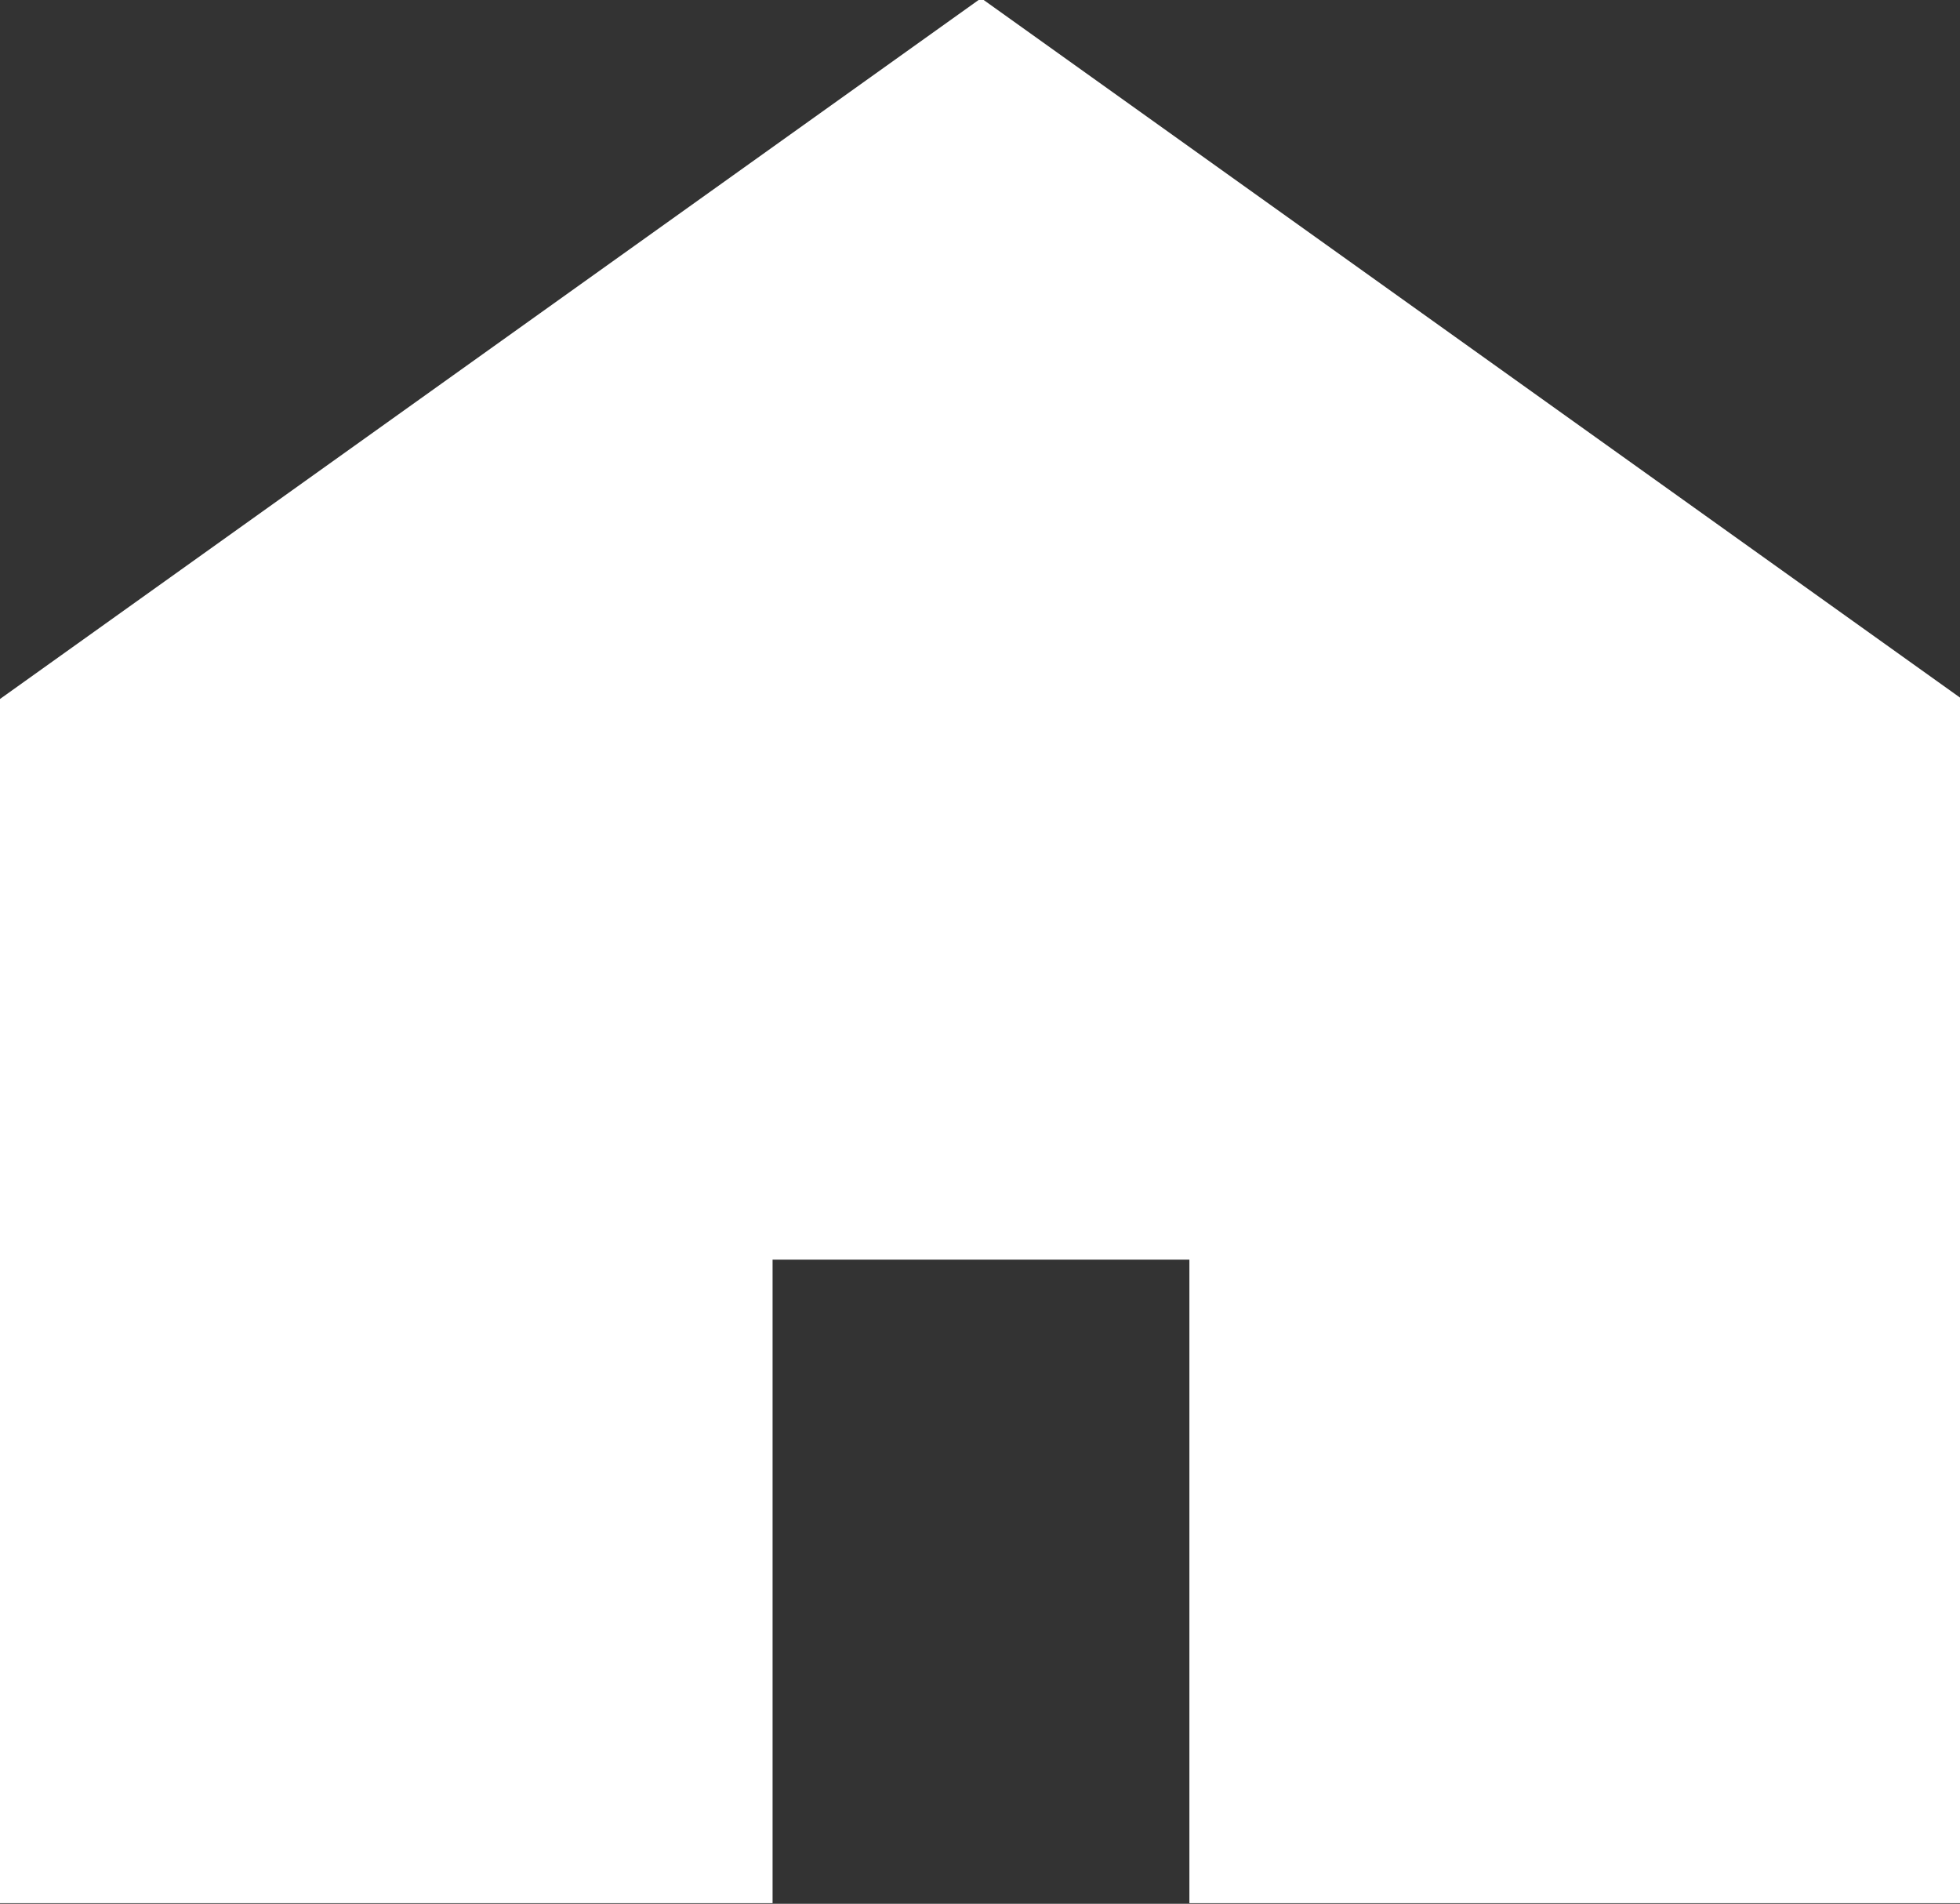
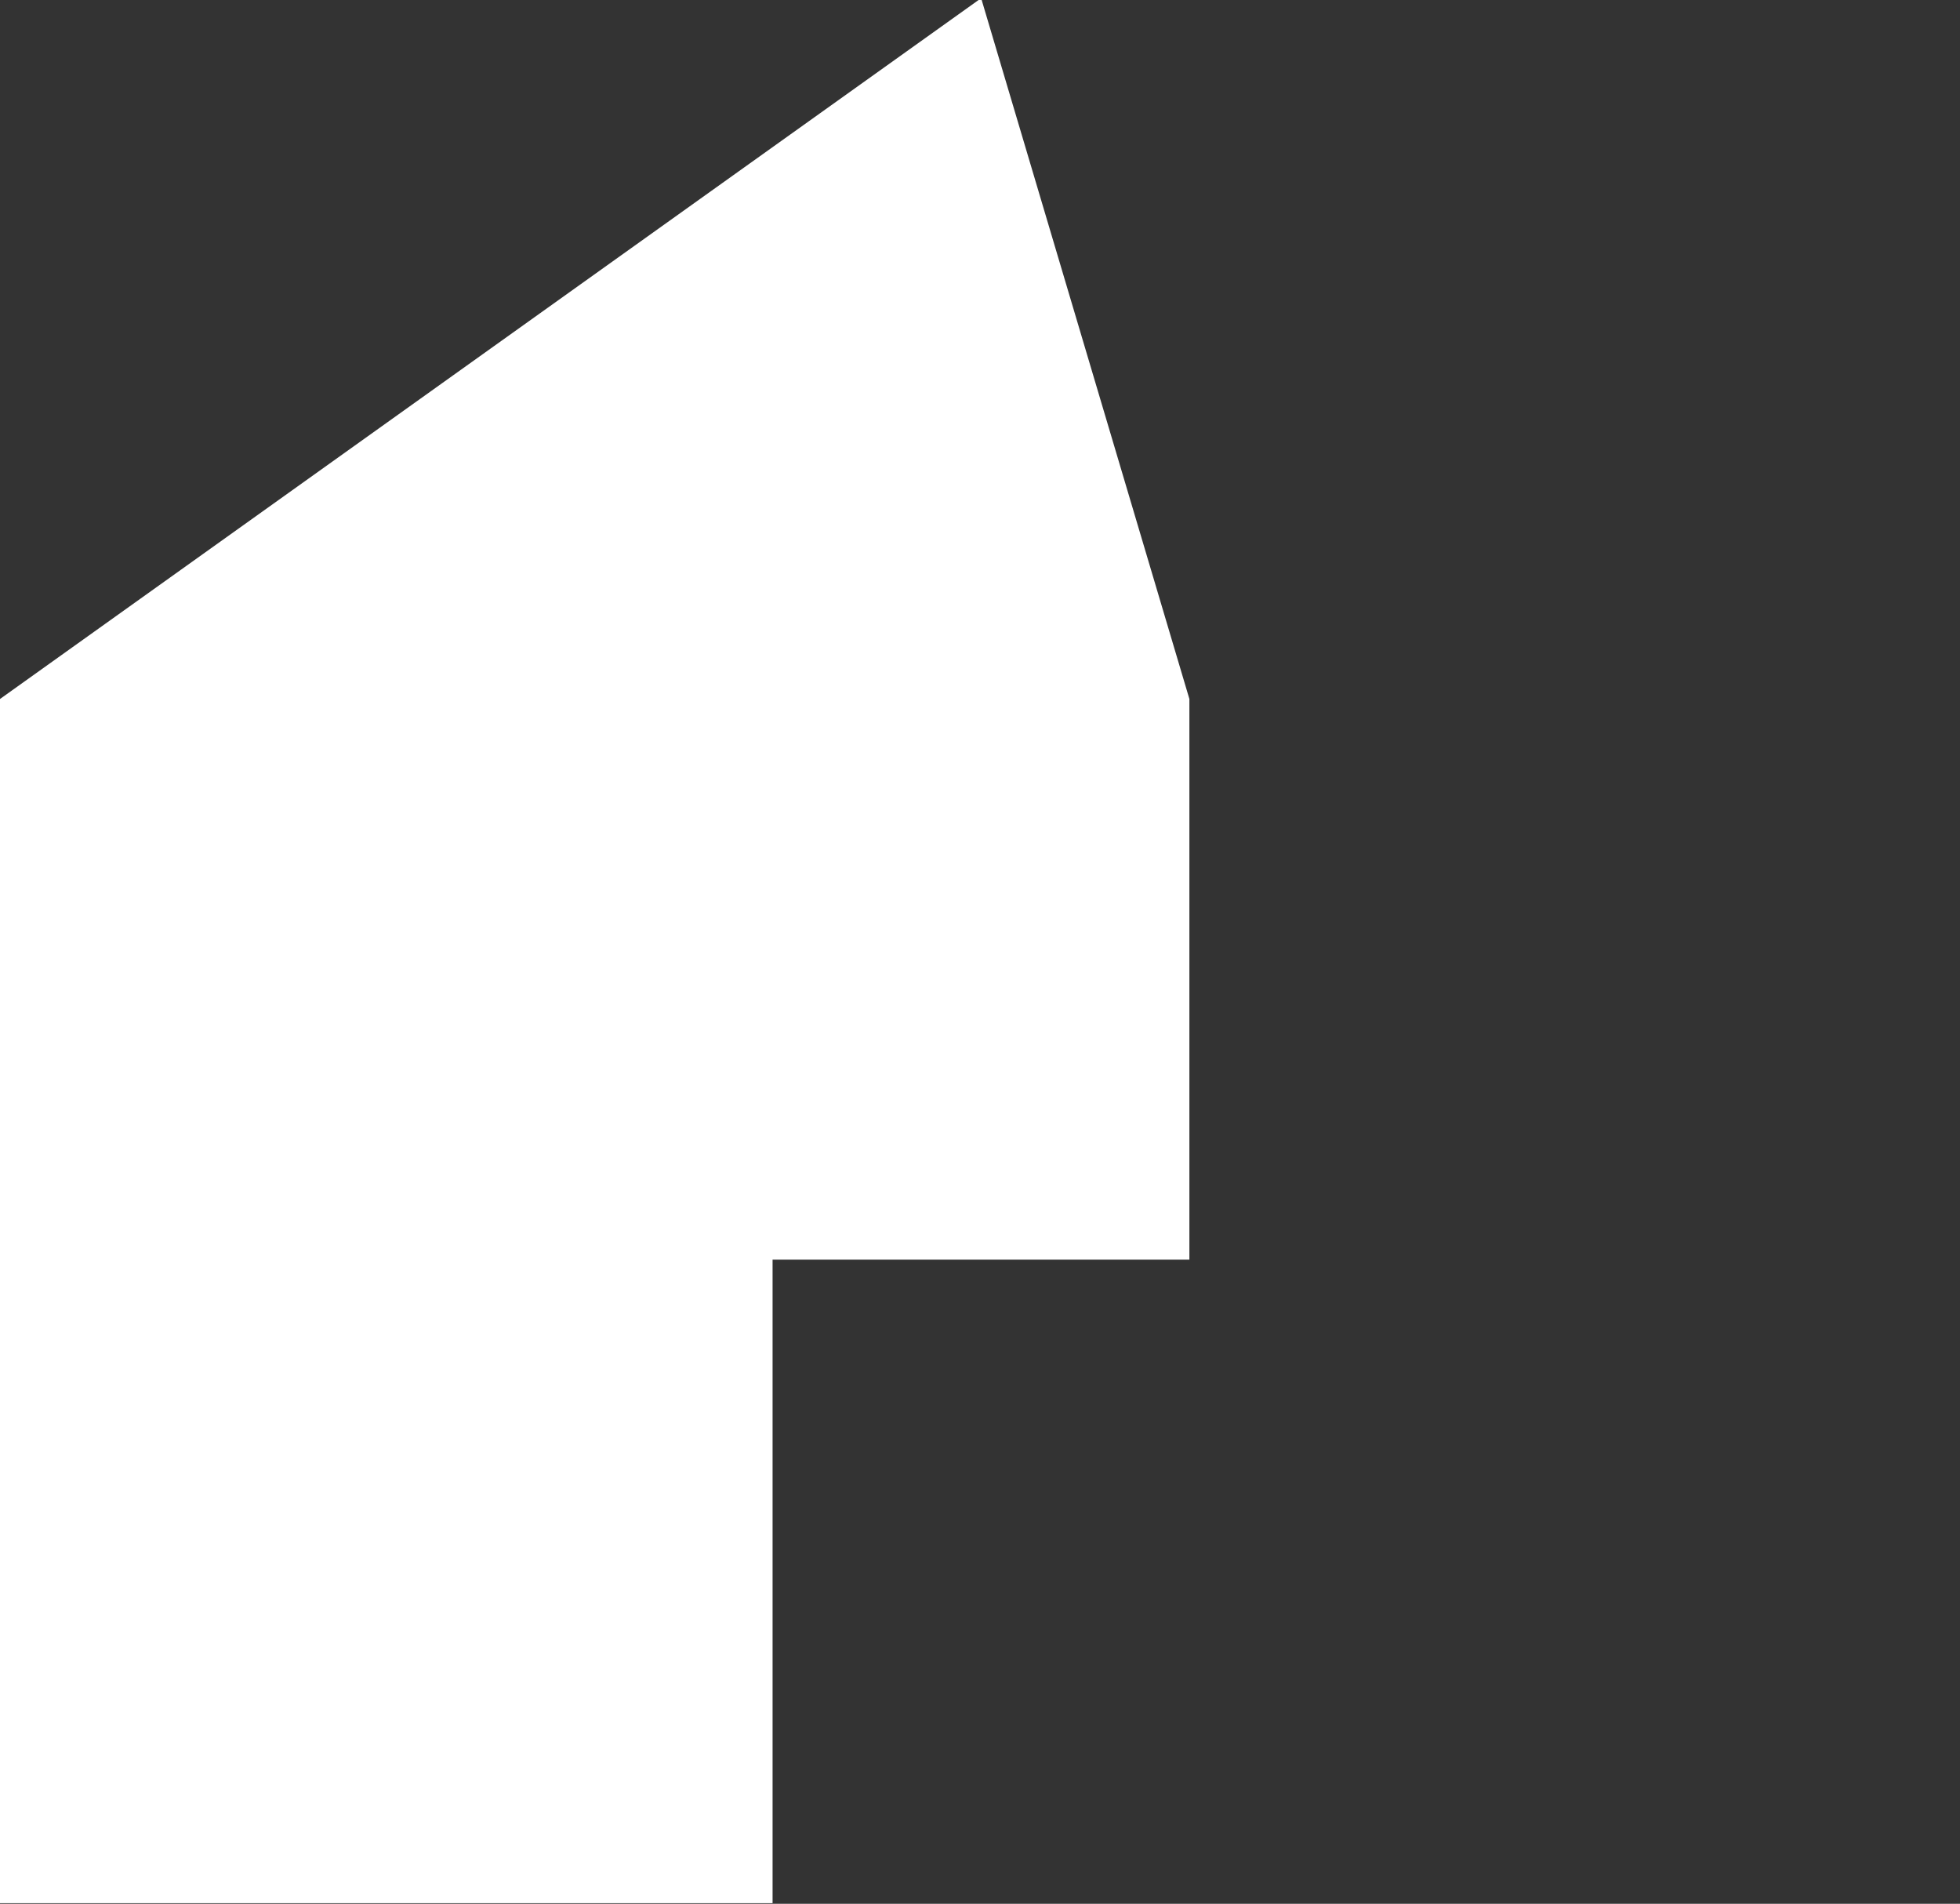
<svg xmlns="http://www.w3.org/2000/svg" width="12.969" height="12.594" viewBox="0 0 12.969 12.594">
  <rect x="0" y="0" width="12.969" height="12.594" fill="#333333" stroke="none" />
  <defs>
    <style>
      .cls-1 {
        fill: #fff;
        fill-rule: evenodd;
      }
    </style>
  </defs>
-   <path id="シェイプ_590" data-name="シェイプ 590" class="cls-1" d="M201.492,406.832L195,411.468v7.966h5.112v-4.257h2.758v4.257h5.112v-7.966Z" transform="translate(-195 -406.844)" />
+   <path id="シェイプ_590" data-name="シェイプ 590" class="cls-1" d="M201.492,406.832L195,411.468v7.966h5.112v-4.257h2.758v4.257v-7.966Z" transform="translate(-195 -406.844)" />
</svg>